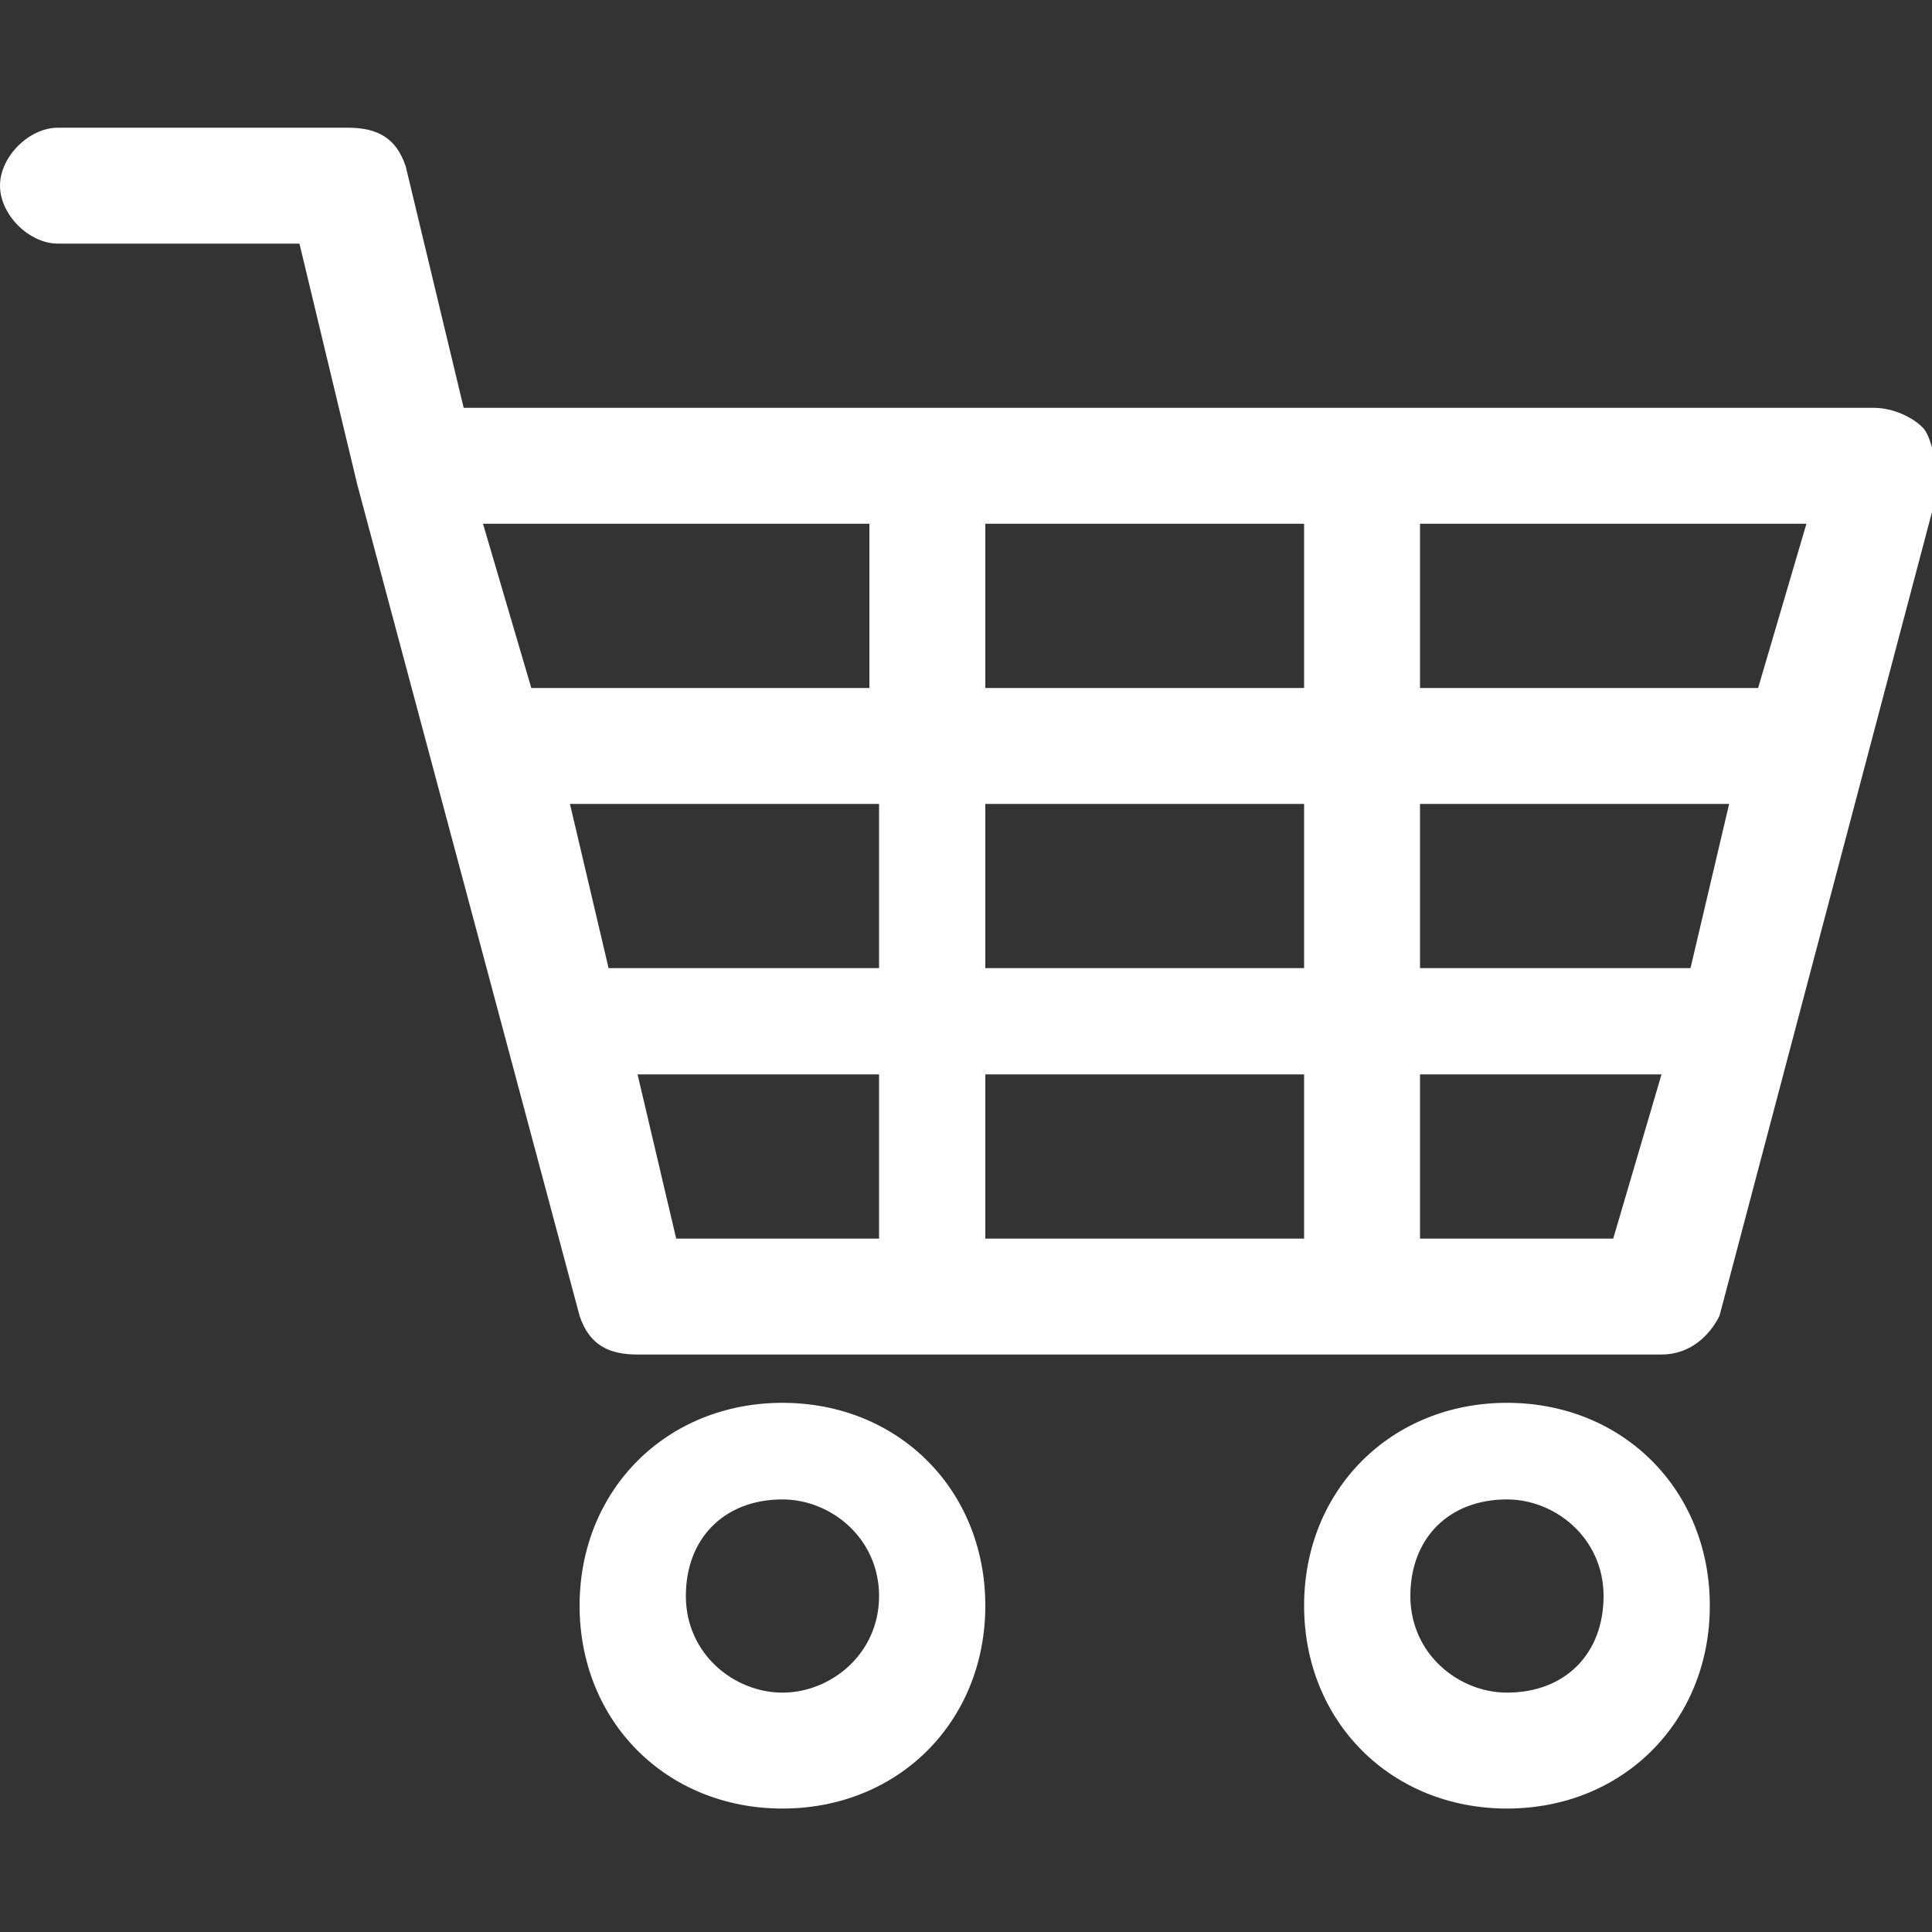
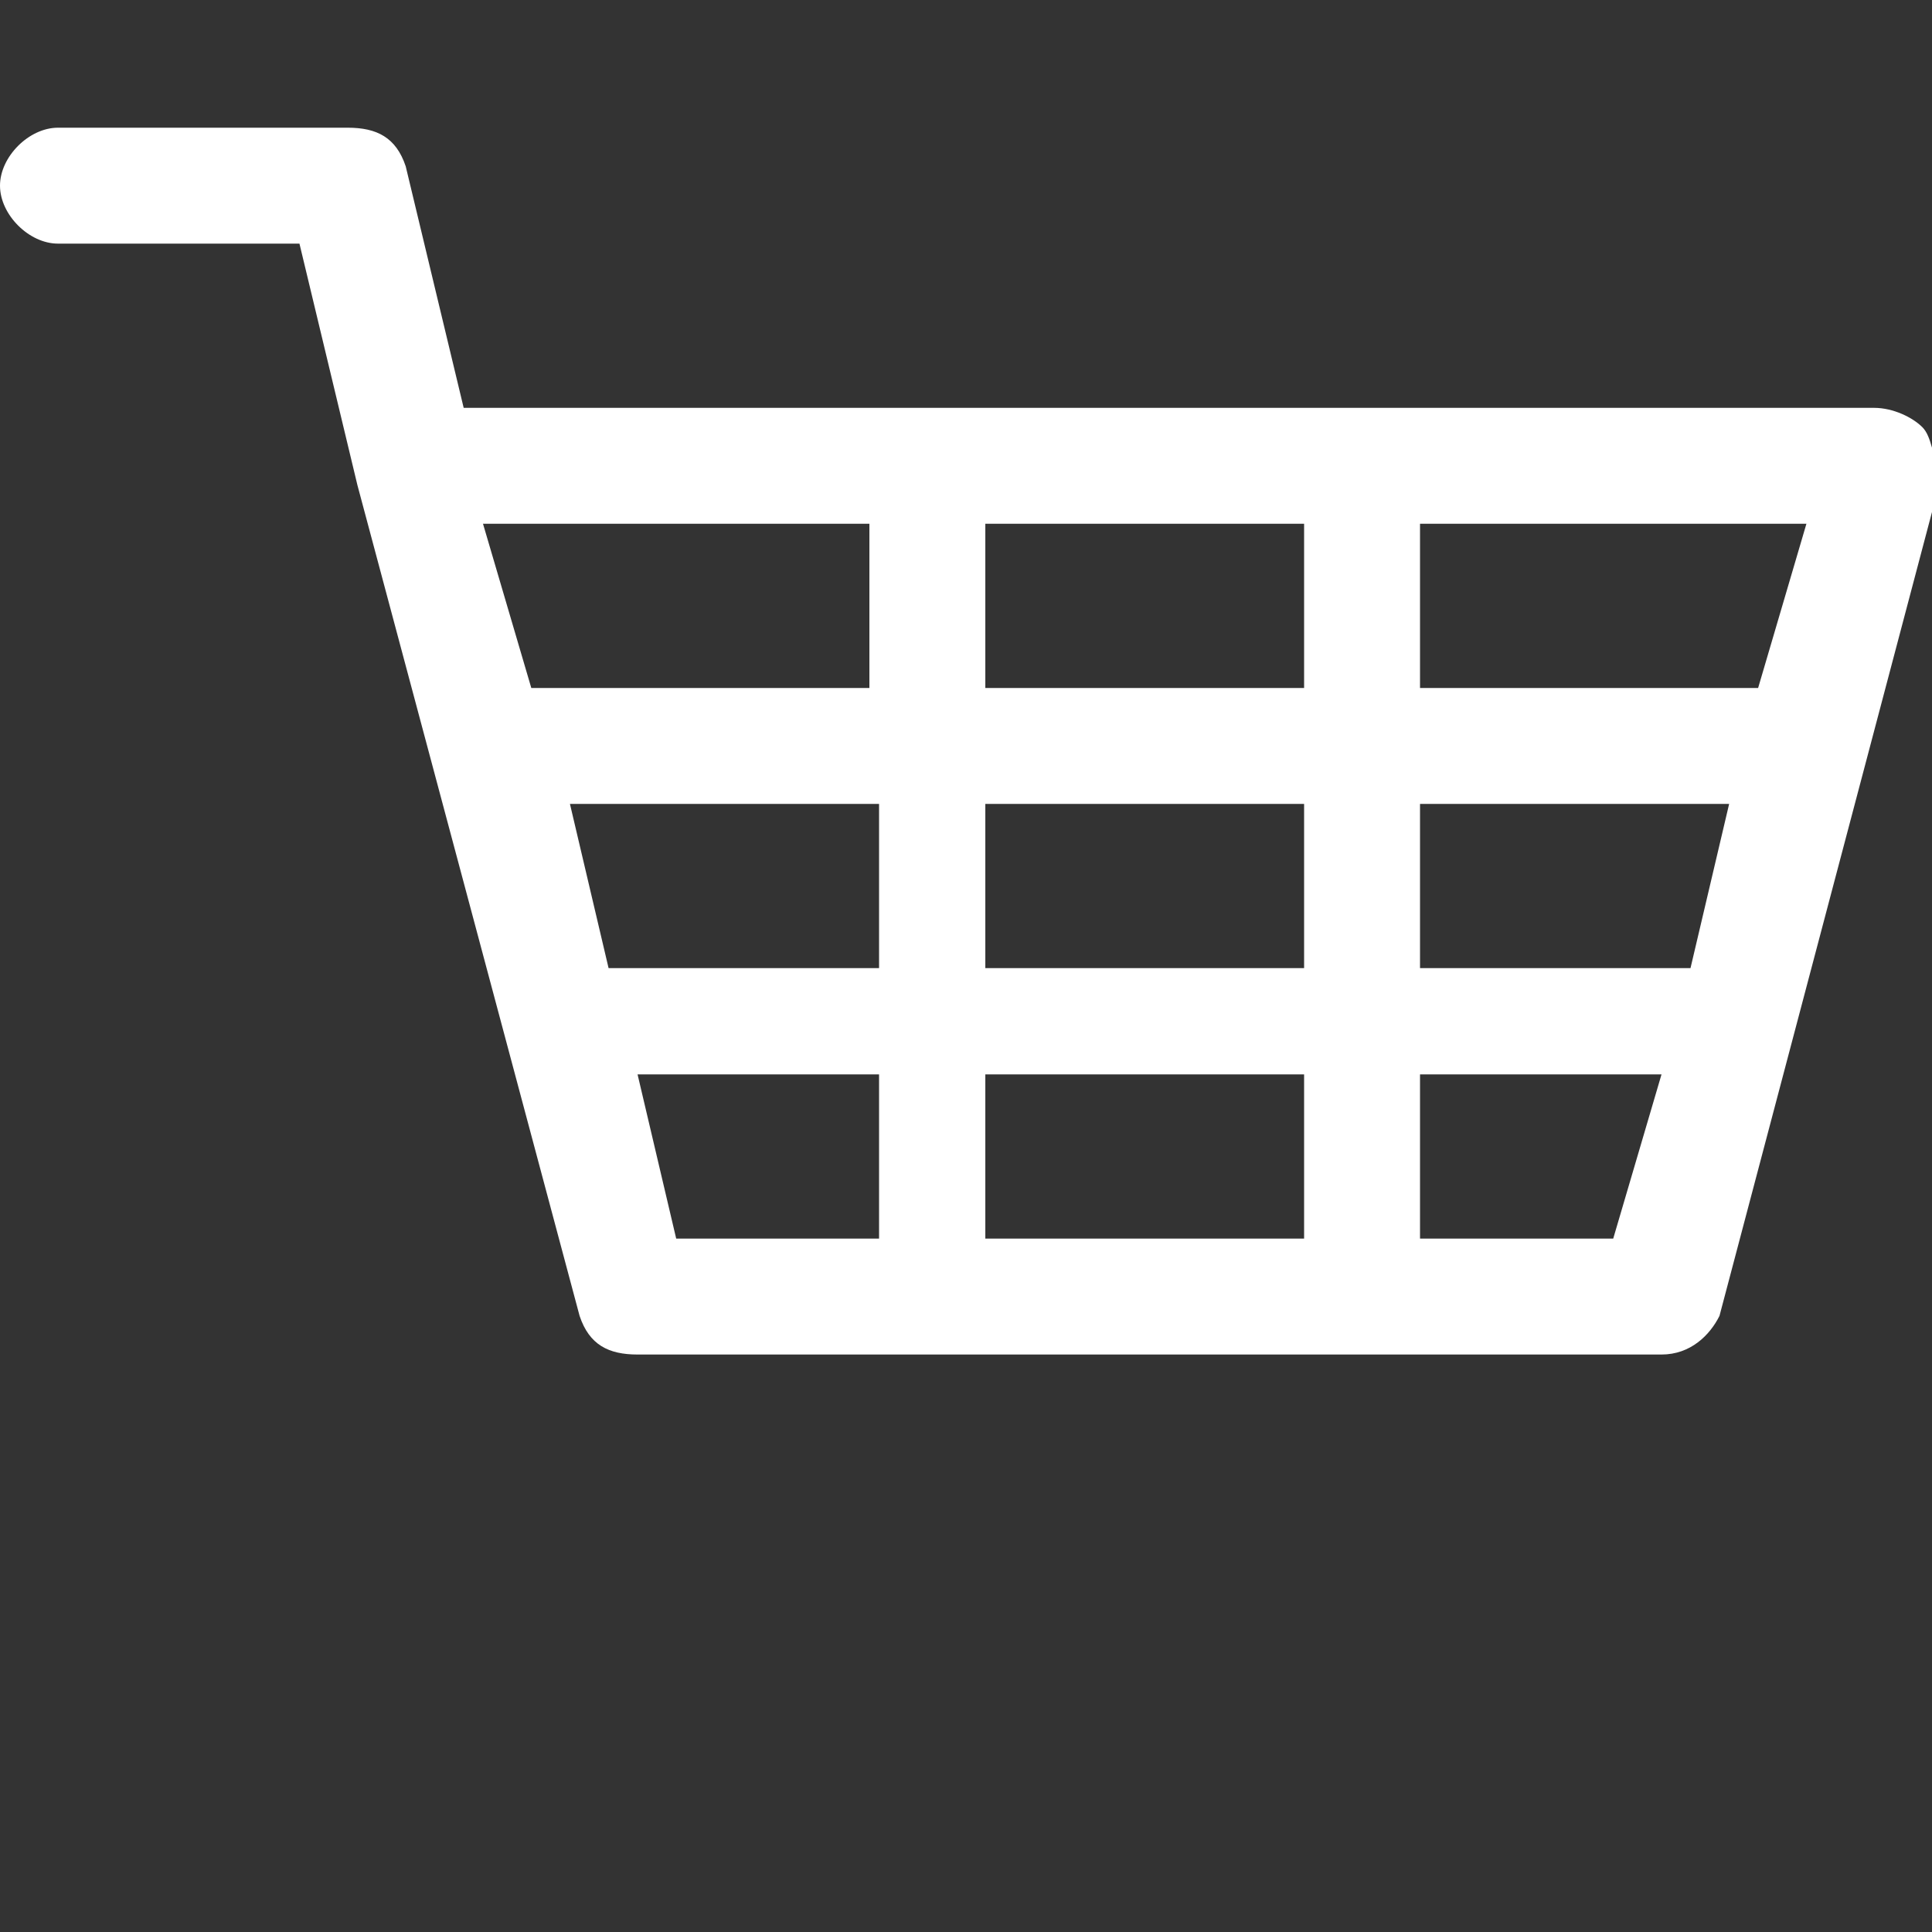
<svg xmlns="http://www.w3.org/2000/svg" version="1.1" id="Layer_1" x="0px" y="0px" viewBox="0 0 20 20" style="enable-background:new 0 0 20 20;" xml:space="preserve">
  <rect x="0" y="0" width="20" height="20" fill="#333333" stroke="none" />
  <style type="text/css">
	.st0{fill:#FFFFFF;}
</style>
  <g id="shopping-cart" transform="translate(0 -16.878)">
    <path id="Path_630" class="st0" d="M19.9,21.3c-0.1-0.1-0.3-0.2-0.5-0.2H4.8l-0.6-2.5c-0.1-0.3-0.3-0.4-0.6-0.4h-3   c-0.3,0-0.6,0.3-0.6,0.6c0,0.3,0.3,0.6,0.6,0.6h2.5l0.6,2.5l0,0L6,30.5c0.1,0.3,0.3,0.4,0.6,0.4h10.6c0.3,0,0.5-0.2,0.6-0.4   l2.3-8.7C20,21.6,20,21.4,19.9,21.3z M9.1,29.7H7L6.6,28h2.5V29.7z M9.1,26.9H6.3l-0.4-1.7h3.2V26.9L9.1,26.9z M9.1,24H5.5   l-0.5-1.7h4V24z M13.5,29.7h-3.3V28h3.3V29.7z M13.5,26.9h-3.3v-1.7h3.3V26.9z M13.5,24h-3.3v-1.7h3.3V24z M16.7,29.7h-2V28h2.5   L16.7,29.7z M17.5,26.9h-2.8v-1.7h3.2L17.5,26.9z M18.2,24h-3.5v-1.7h4L18.2,24z" />
-     <path id="Path_631" class="st0" d="M8.1,31.4c-1.2,0-2.1,0.9-2.1,2.1c0,1.2,0.9,2.1,2.1,2.1c1.2,0,2.1-0.9,2.1-2.1c0,0,0,0,0,0   C10.2,32.3,9.3,31.4,8.1,31.4z M8.1,34.4c-0.5,0-1-0.4-1-1s0.4-1,1-1c0.5,0,1,0.4,1,1C9.1,34,8.6,34.4,8.1,34.4L8.1,34.4z" />
-     <path id="Path_632" class="st0" d="M15.6,31.4c-1.2,0-2.1,0.9-2.1,2.1c0,1.2,0.9,2.1,2.1,2.1c1.2,0,2.1-0.9,2.1-2.1c0,0,0,0,0,0   C17.7,32.3,16.8,31.4,15.6,31.4z M15.6,34.4c-0.5,0-1-0.4-1-1s0.4-1,1-1c0.5,0,1,0.4,1,1C16.6,34,16.2,34.4,15.6,34.4L15.6,34.4z" />
  </g>
</svg>